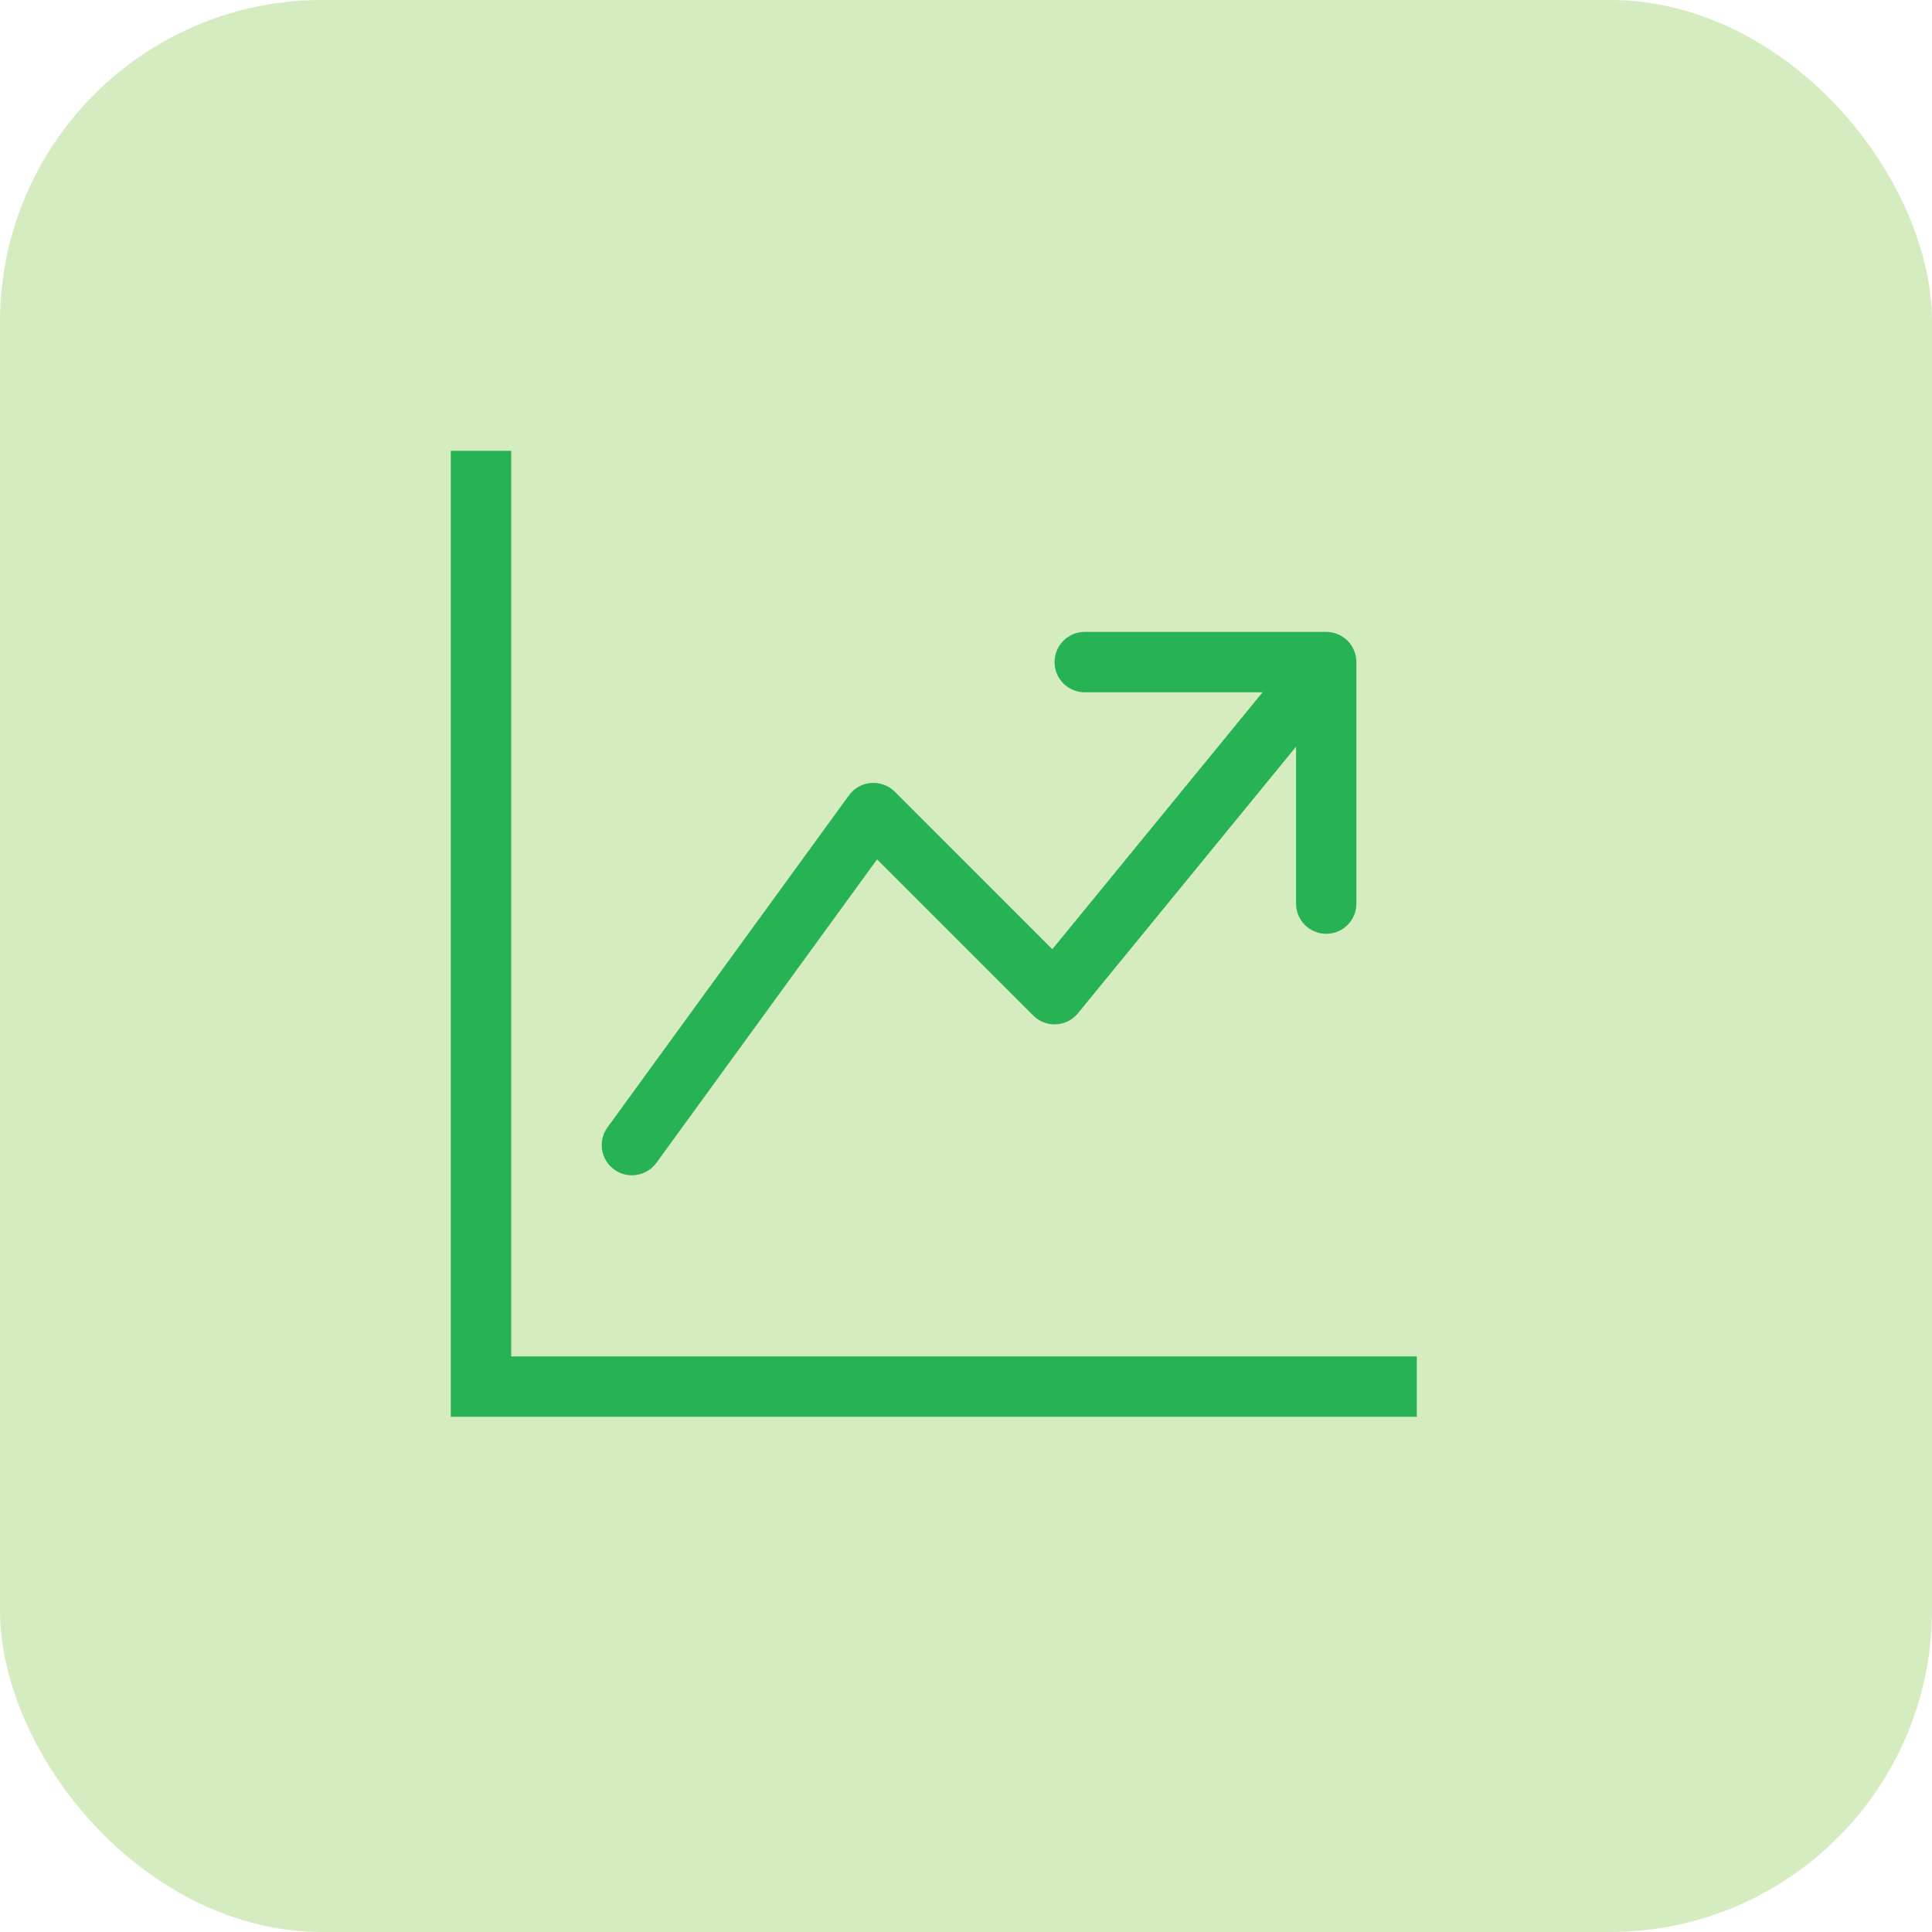
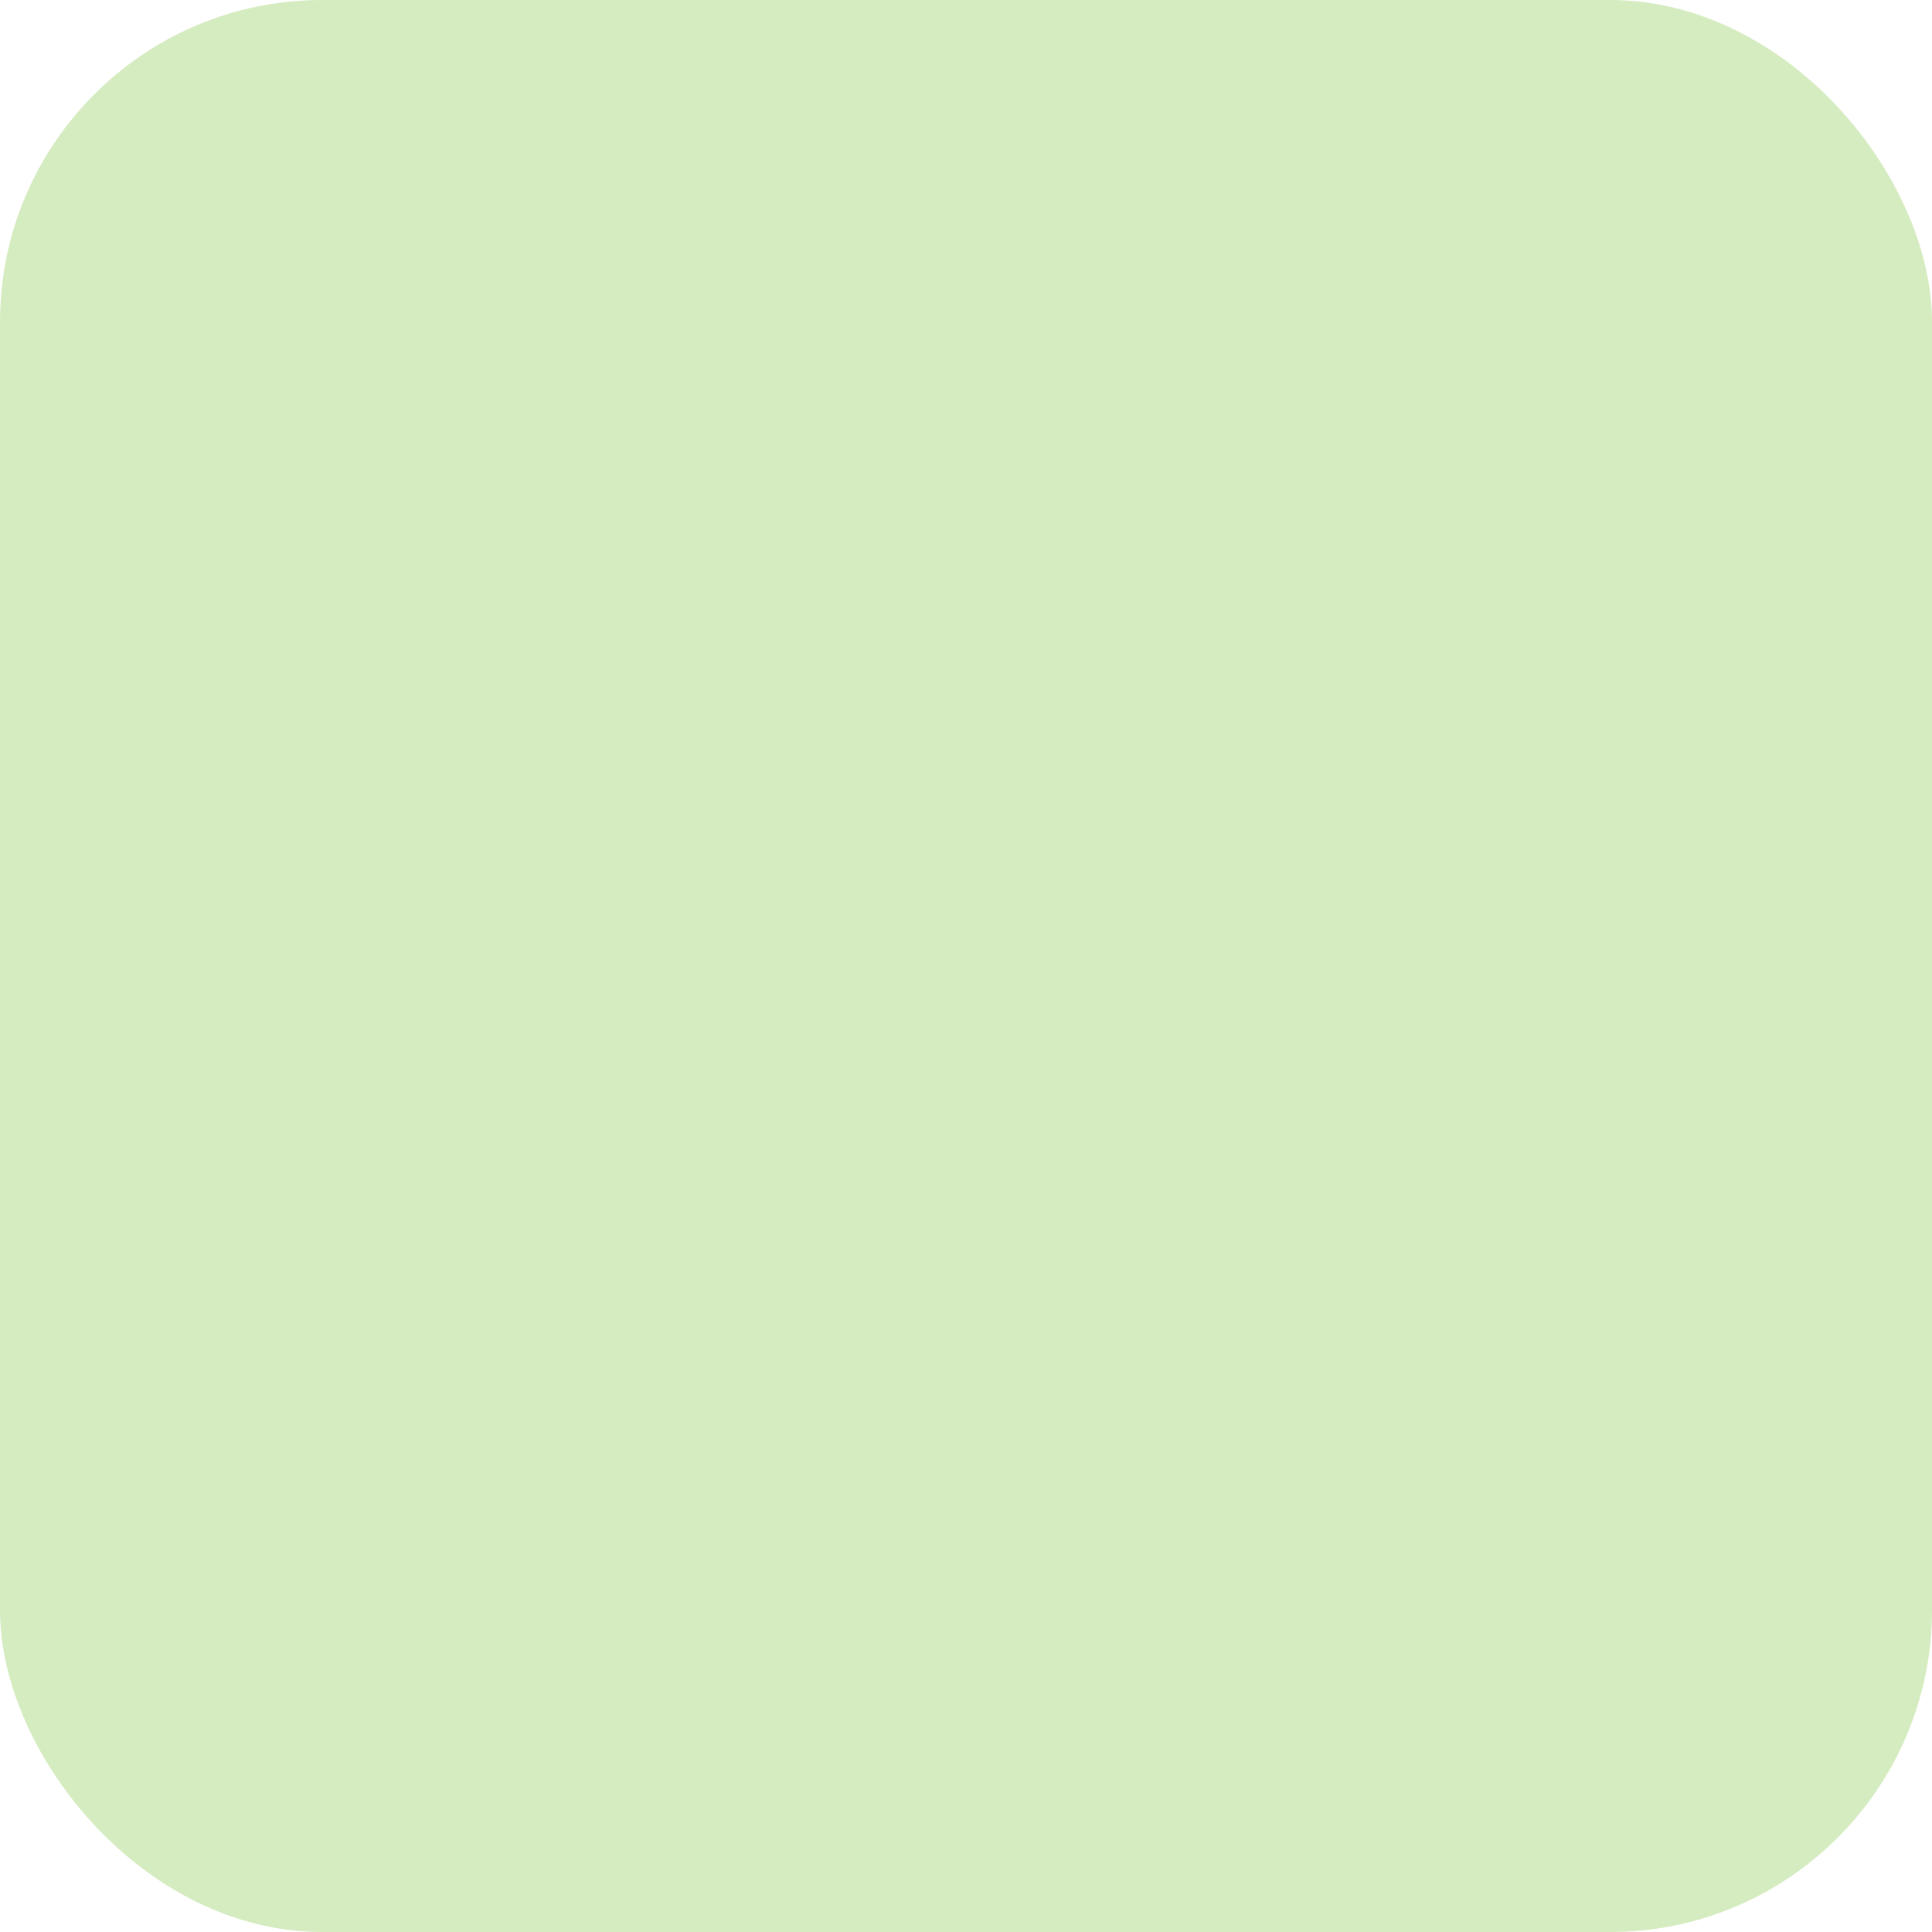
<svg xmlns="http://www.w3.org/2000/svg" width="30" height="30" viewBox="0 0 30 30" fill="none">
  <rect width="30" height="30" rx="5" fill="#7ABF36" fill-opacity="0.31" />
-   <path fill-rule="evenodd" clip-rule="evenodd" d="M7 7H7.938V21.062H22V22H7V7ZM16.375 10.281C16.375 10.022 16.585 9.812 16.844 9.812H20.594C20.853 9.812 21.062 10.022 21.062 10.281V14.031C21.062 14.29 20.853 14.5 20.594 14.5C20.335 14.5 20.125 14.29 20.125 14.031V11.594L16.738 15.734C16.654 15.837 16.531 15.899 16.398 15.906C16.266 15.912 16.137 15.863 16.044 15.769L13.619 13.344L10.192 18.057C10.039 18.266 9.746 18.313 9.537 18.16C9.327 18.008 9.281 17.715 9.433 17.506L13.183 12.349C13.264 12.238 13.389 12.168 13.526 12.158C13.662 12.147 13.797 12.197 13.894 12.293L16.34 14.74L19.605 10.75H16.844C16.585 10.75 16.375 10.54 16.375 10.281Z" fill="#27B353" />
</svg>